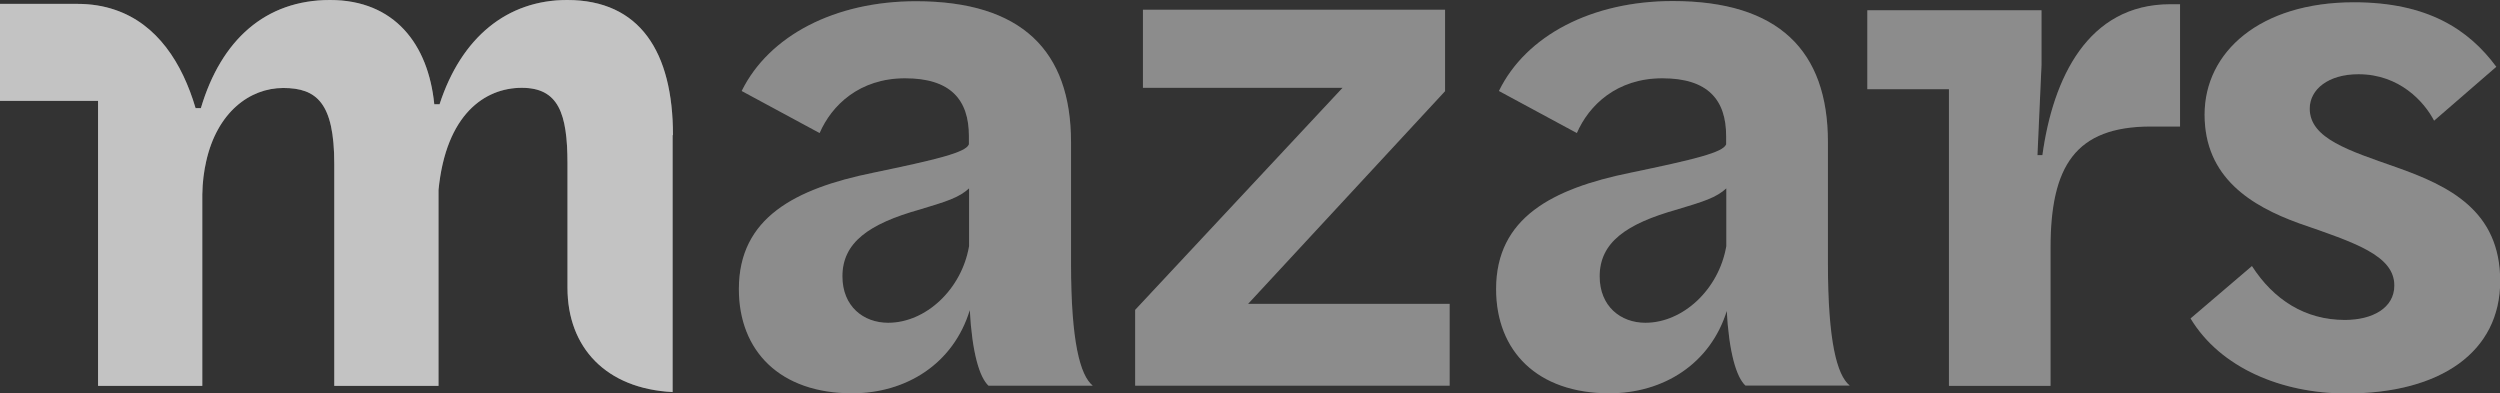
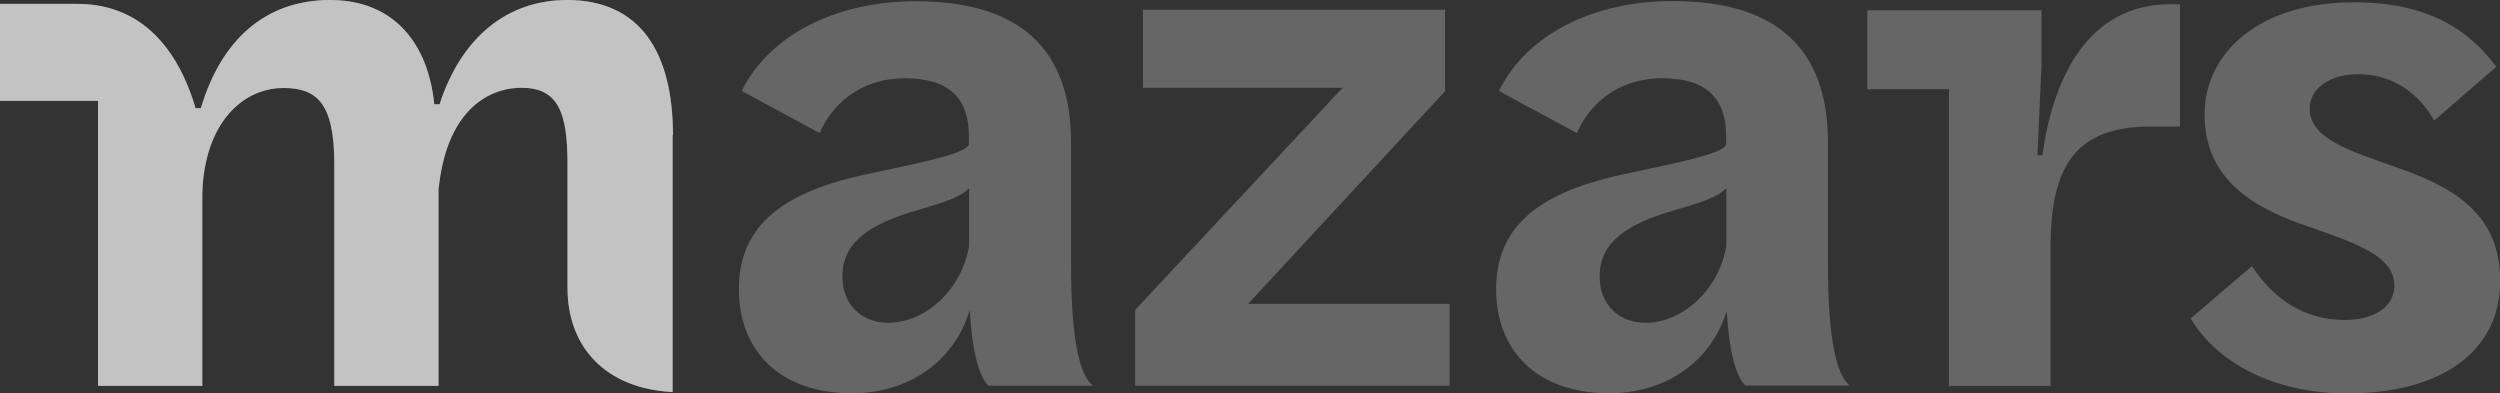
<svg xmlns="http://www.w3.org/2000/svg" id="Calque_2" data-name="Calque 2" viewBox="0 0 141.5 22.27">
  <rect x="0" y="0" width="141.5" height="22.27" fill="#333333" stroke="none" />
  <defs>
    <style>
      .cls-1 {
        opacity: .46;
      }

      .cls-1, .cls-2 {
        fill: #fff;
        stroke-width: 0px;
      }

      .cls-3 {
        opacity: .25;
      }
    </style>
  </defs>
  <g id="Calque_2-2" data-name="Calque 2">
    <g>
      <g>
        <path class="cls-1" d="m38.09,7.65c0-4.71-1.87-7.65-5.99-7.65-3.4,0-5.99,2.12-7.22,5.9h-.3c-.34-3.4-2.25-5.9-5.9-5.9s-6.16,2.25-7.31,6.12h-.3c-.76-2.57-2.17-4.75-4.55-5.56-.64-.22-1.35-.34-2.14-.34H0v5.49h5.55v16.13h5.9v-10.83c.01-.69.09-1.31.22-1.88.62-2.77,2.46-4.15,4.36-4.15s2.89.85,2.89,4.29v12.57h5.9v-11.09c.42-4.29,2.63-5.78,4.71-5.78s2.59,1.44,2.59,4.29v7.03c0,3.38,2.18,5.71,5.95,5.9V7.65Z" />
        <g class="cls-3">
          <polygon class="cls-2" points="70.64 17.2 81.79 5.16 81.79 .66 81.79 .66 81.79 .55 64.69 .55 64.69 4.97 75.99 4.97 64.25 17.54 64.25 21.83 82.05 21.83 82.05 17.2 70.64 17.2" />
          <path class="cls-2" d="m54.89,17.55c-.93,3.05-3.61,4.71-6.66,4.71-4.07,0-6.41-2.38-6.41-5.9,0-4.03,3.18-5.68,7.59-6.58,3.65-.76,5.26-1.15,5.43-1.61v-.47c0-2.04-1.02-3.27-3.61-3.27s-4.16,1.53-4.84,3.1l-4.41-2.38C43.52,2.02,47.26.07,51.84.07c5.98,0,8.78,2.8,8.78,7.98v6.87c0,4.41.51,6.32,1.23,6.91h-5.9c-.51-.47-.93-1.87-1.06-4.28Zm-.04-3.62v-3.27h0c-.58.53-1.27.74-2.8,1.2-2.88.81-4.37,1.87-4.37,3.78,0,1.7,1.19,2.63,2.59,2.63,2.12,0,4.16-1.88,4.58-4.34Z" />
-           <path class="cls-2" d="m97.75,17.55c-.93,3.05-3.61,4.71-6.66,4.71-4.07,0-6.41-2.38-6.41-5.9,0-4.03,3.18-5.68,7.59-6.58,3.65-.76,5.26-1.15,5.43-1.61v-.47c0-2.04-1.02-3.27-3.61-3.27s-4.16,1.53-4.84,3.1l-4.41-2.38c1.53-3.14,5.26-5.09,9.84-5.09,5.98,0,8.78,2.8,8.78,7.98v6.87c0,4.41.51,6.32,1.23,6.91h-5.9c-.51-.47-.93-1.87-1.06-4.28Zm-.04-3.62v-3.27h0c-.58.53-1.27.74-2.8,1.2-2.88.81-4.37,1.87-4.37,3.78,0,1.7,1.19,2.63,2.59,2.63,2.12,0,4.16-1.88,4.58-4.34Z" />
          <path class="cls-2" d="m115.32,8.78l.23-5.11V.58h-9.86v4.47h4.62v16.79h5.75v-7.81c0-4.62,1.4-6.87,5.68-6.87h1.65V.24h-.55c-4.68,0-6.64,4.2-7.24,8.54h-.28Z" />
          <path class="cls-2" d="m123.98,18.03l3.48-2.97c1.23,1.91,3.01,3.05,5.26,3.05,1.57,0,2.8-.68,2.8-1.95,0-1.7-2.21-2.42-5.39-3.52-2.71-.98-5.35-2.59-5.35-6.15S127.93.13,133.23.13c4.16,0,6.49,1.53,8.06,3.65l-3.52,3.05c-.55-1.06-1.95-2.63-4.28-2.63-1.7,0-2.76.85-2.76,1.95,0,1.7,2.25,2.38,4.88,3.31,3.01,1.06,5.9,2.46,5.9,6.45s-3.35,6.36-8.7,6.36c-3.65,0-7.13-1.44-8.82-4.24Z" />
        </g>
      </g>
      <g>
        <path class="cls-1" d="m38.09,7.65c0-4.71-1.87-7.65-5.99-7.65-3.4,0-5.99,2.12-7.22,5.9h-.3c-.34-3.4-2.25-5.9-5.9-5.9s-6.16,2.25-7.31,6.12h-.3c-.76-2.57-2.17-4.75-4.55-5.56-.64-.22-1.35-.34-2.14-.34H0v5.49h5.55v16.13h5.9v-10.83c.01-.69.09-1.31.22-1.88.62-2.77,2.46-4.15,4.36-4.15s2.89.85,2.89,4.29v12.57h5.9v-11.09c.42-4.29,2.63-5.78,4.71-5.78s2.59,1.44,2.59,4.29v7.03c0,3.38,2.18,5.71,5.95,5.9V7.65Z" />
        <g class="cls-3">
-           <polygon class="cls-2" points="70.64 17.2 81.79 5.16 81.79 .66 81.79 .66 81.79 .55 64.69 .55 64.69 4.97 75.99 4.97 64.25 17.54 64.25 21.83 82.05 21.83 82.05 17.2 70.64 17.2" />
-           <path class="cls-2" d="m54.89,17.55c-.93,3.05-3.61,4.71-6.66,4.71-4.07,0-6.41-2.38-6.41-5.9,0-4.03,3.18-5.68,7.59-6.58,3.65-.76,5.26-1.15,5.43-1.61v-.47c0-2.04-1.02-3.27-3.61-3.27s-4.16,1.53-4.84,3.1l-4.41-2.38C43.52,2.02,47.26.07,51.84.07c5.98,0,8.78,2.8,8.78,7.98v6.87c0,4.41.51,6.32,1.23,6.91h-5.9c-.51-.47-.93-1.87-1.06-4.28Zm-.04-3.62v-3.27h0c-.58.53-1.27.74-2.8,1.2-2.88.81-4.37,1.87-4.37,3.78,0,1.7,1.19,2.63,2.59,2.63,2.12,0,4.16-1.88,4.58-4.34Z" />
          <path class="cls-2" d="m97.75,17.55c-.93,3.05-3.61,4.71-6.66,4.71-4.07,0-6.41-2.38-6.41-5.9,0-4.03,3.18-5.68,7.59-6.58,3.65-.76,5.26-1.15,5.43-1.61v-.47c0-2.04-1.02-3.27-3.61-3.27s-4.16,1.53-4.84,3.1l-4.41-2.38c1.53-3.14,5.26-5.09,9.84-5.09,5.98,0,8.78,2.8,8.78,7.98v6.87c0,4.41.51,6.32,1.23,6.91h-5.9c-.51-.47-.93-1.87-1.06-4.28Zm-.04-3.62v-3.27h0c-.58.53-1.27.74-2.8,1.2-2.88.81-4.37,1.87-4.37,3.78,0,1.7,1.19,2.63,2.59,2.63,2.12,0,4.16-1.88,4.58-4.34Z" />
-           <path class="cls-2" d="m115.32,8.78l.23-5.11V.58h-9.86v4.47h4.62v16.79h5.75v-7.81c0-4.62,1.4-6.87,5.68-6.87h1.65V.24h-.55c-4.68,0-6.64,4.2-7.24,8.54h-.28Z" />
-           <path class="cls-2" d="m123.98,18.03l3.48-2.97c1.23,1.91,3.01,3.05,5.26,3.05,1.57,0,2.8-.68,2.8-1.95,0-1.7-2.21-2.42-5.39-3.52-2.71-.98-5.35-2.59-5.35-6.15S127.93.13,133.23.13c4.16,0,6.49,1.53,8.06,3.65l-3.52,3.05c-.55-1.06-1.95-2.63-4.28-2.63-1.7,0-2.76.85-2.76,1.95,0,1.7,2.25,2.38,4.88,3.31,3.01,1.06,5.9,2.46,5.9,6.45s-3.35,6.36-8.7,6.36c-3.65,0-7.13-1.44-8.82-4.24Z" />
        </g>
      </g>
    </g>
  </g>
</svg>